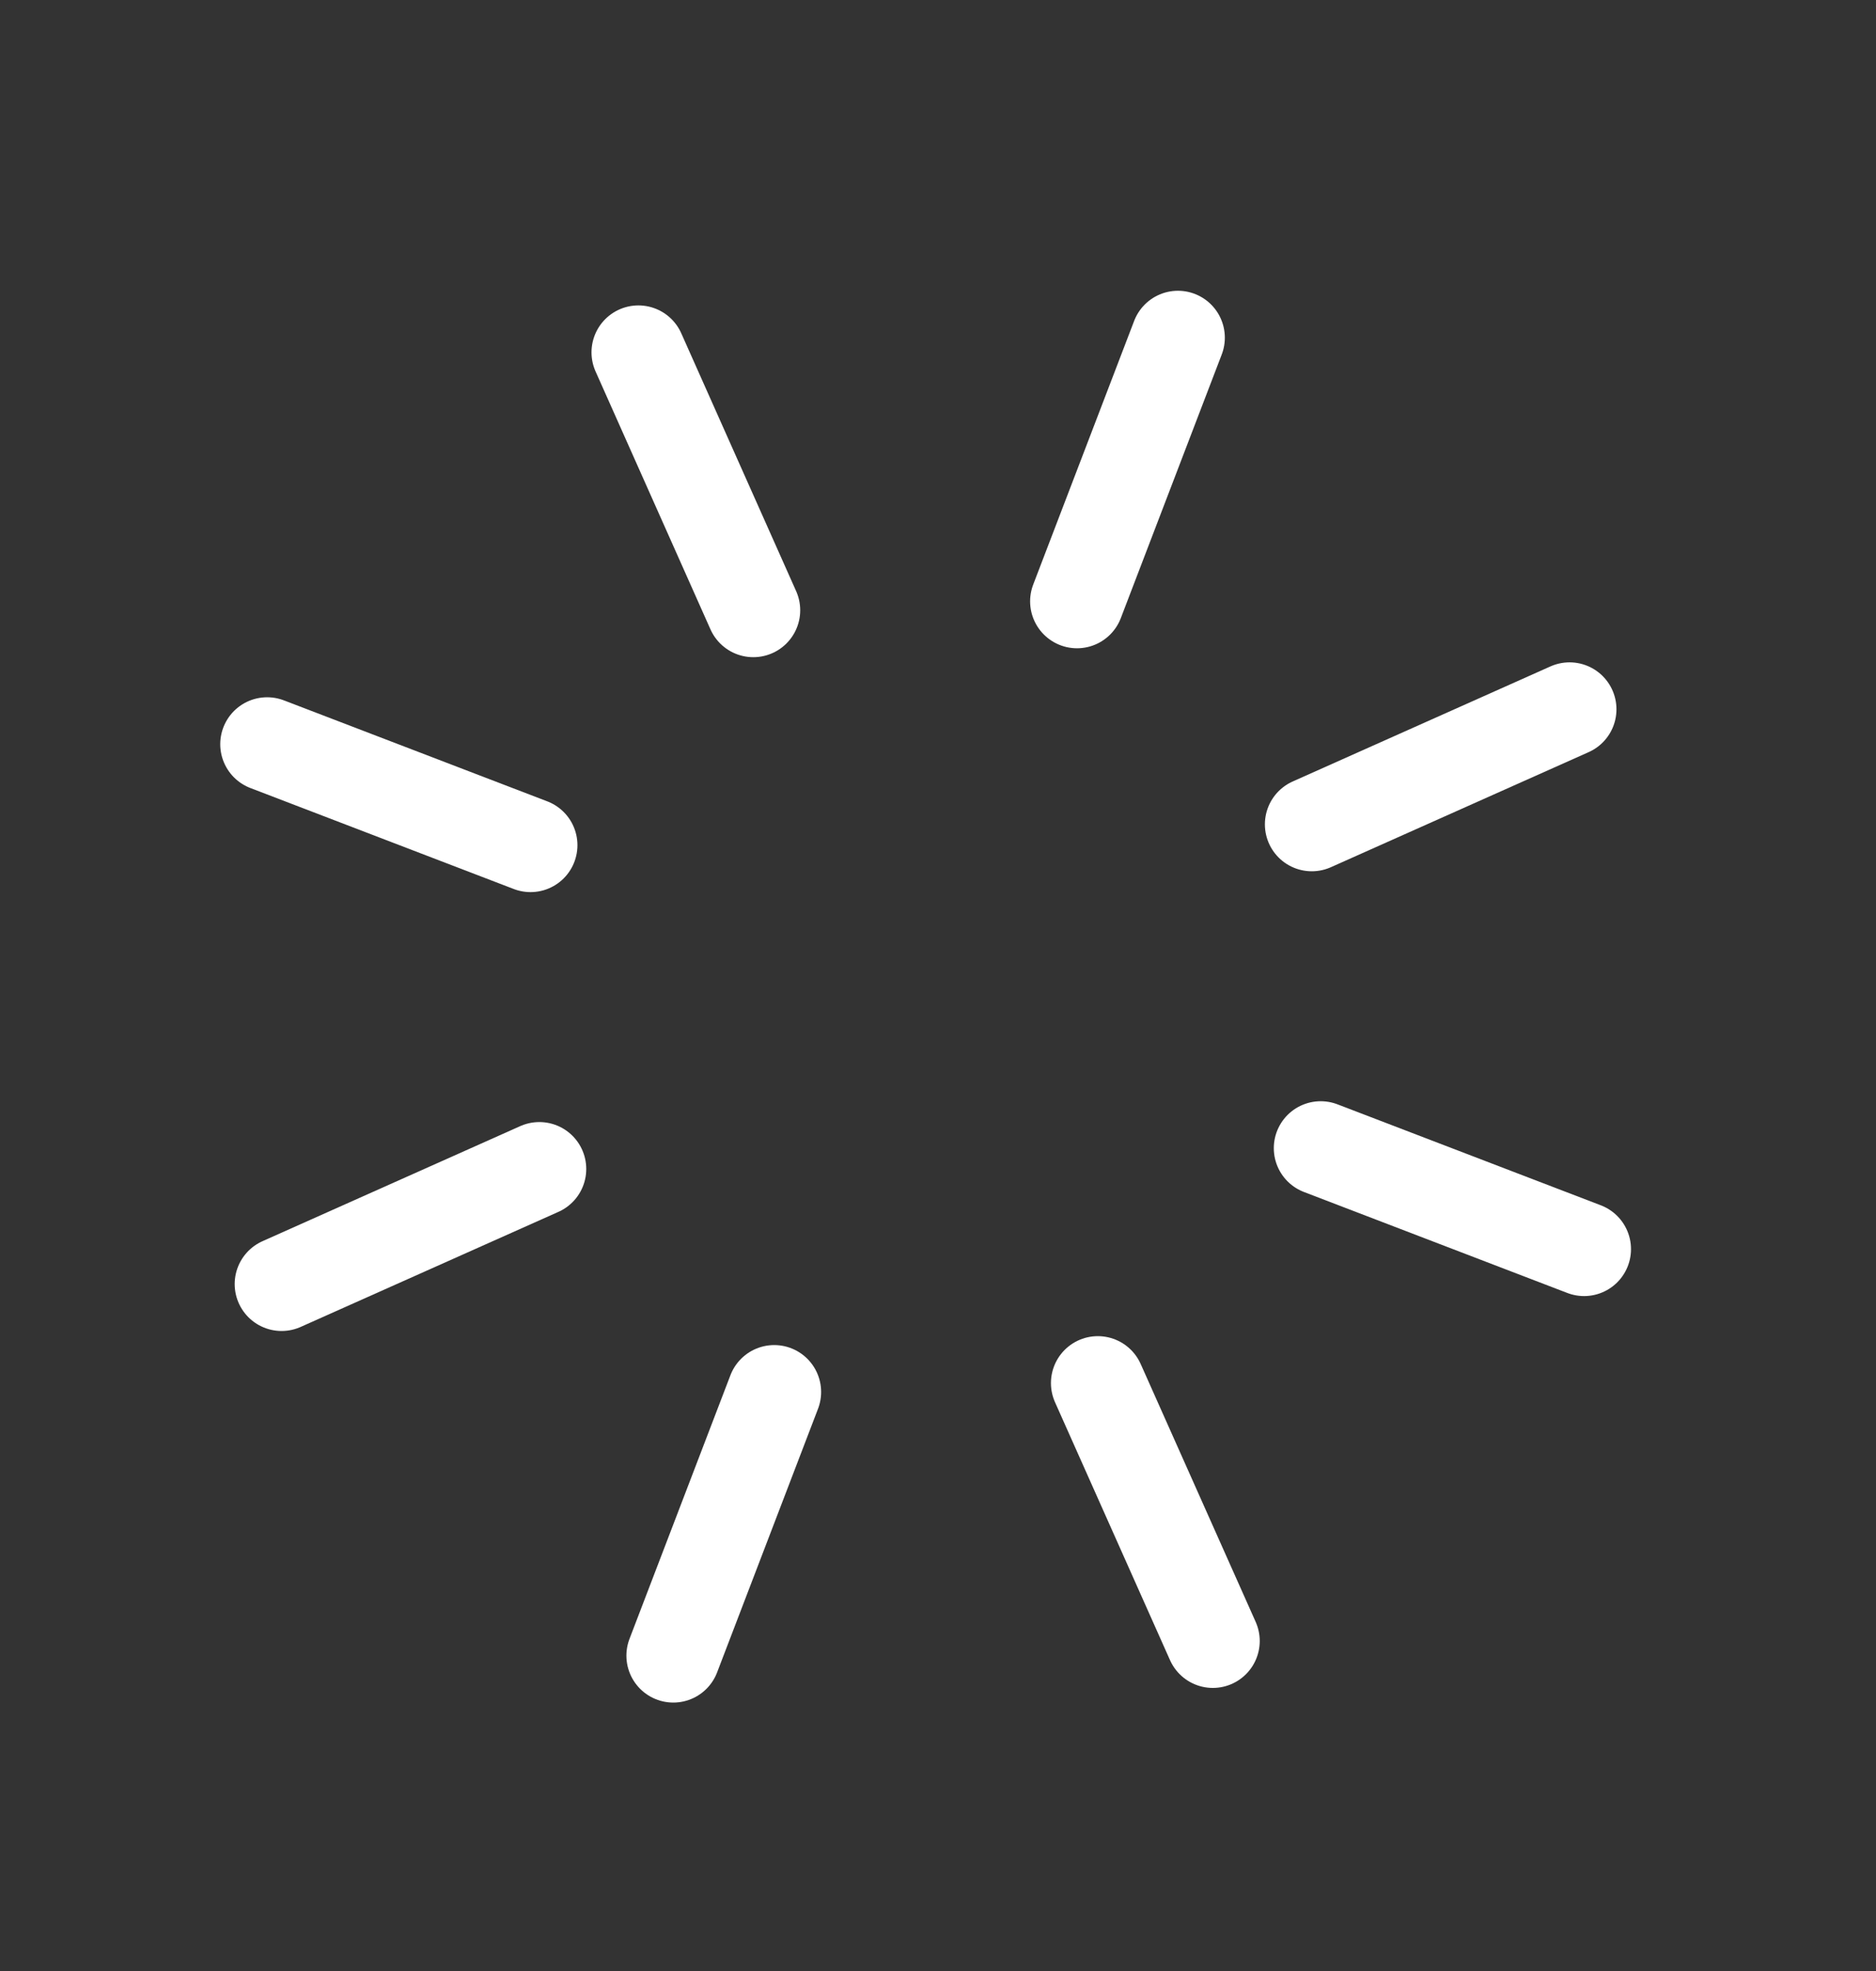
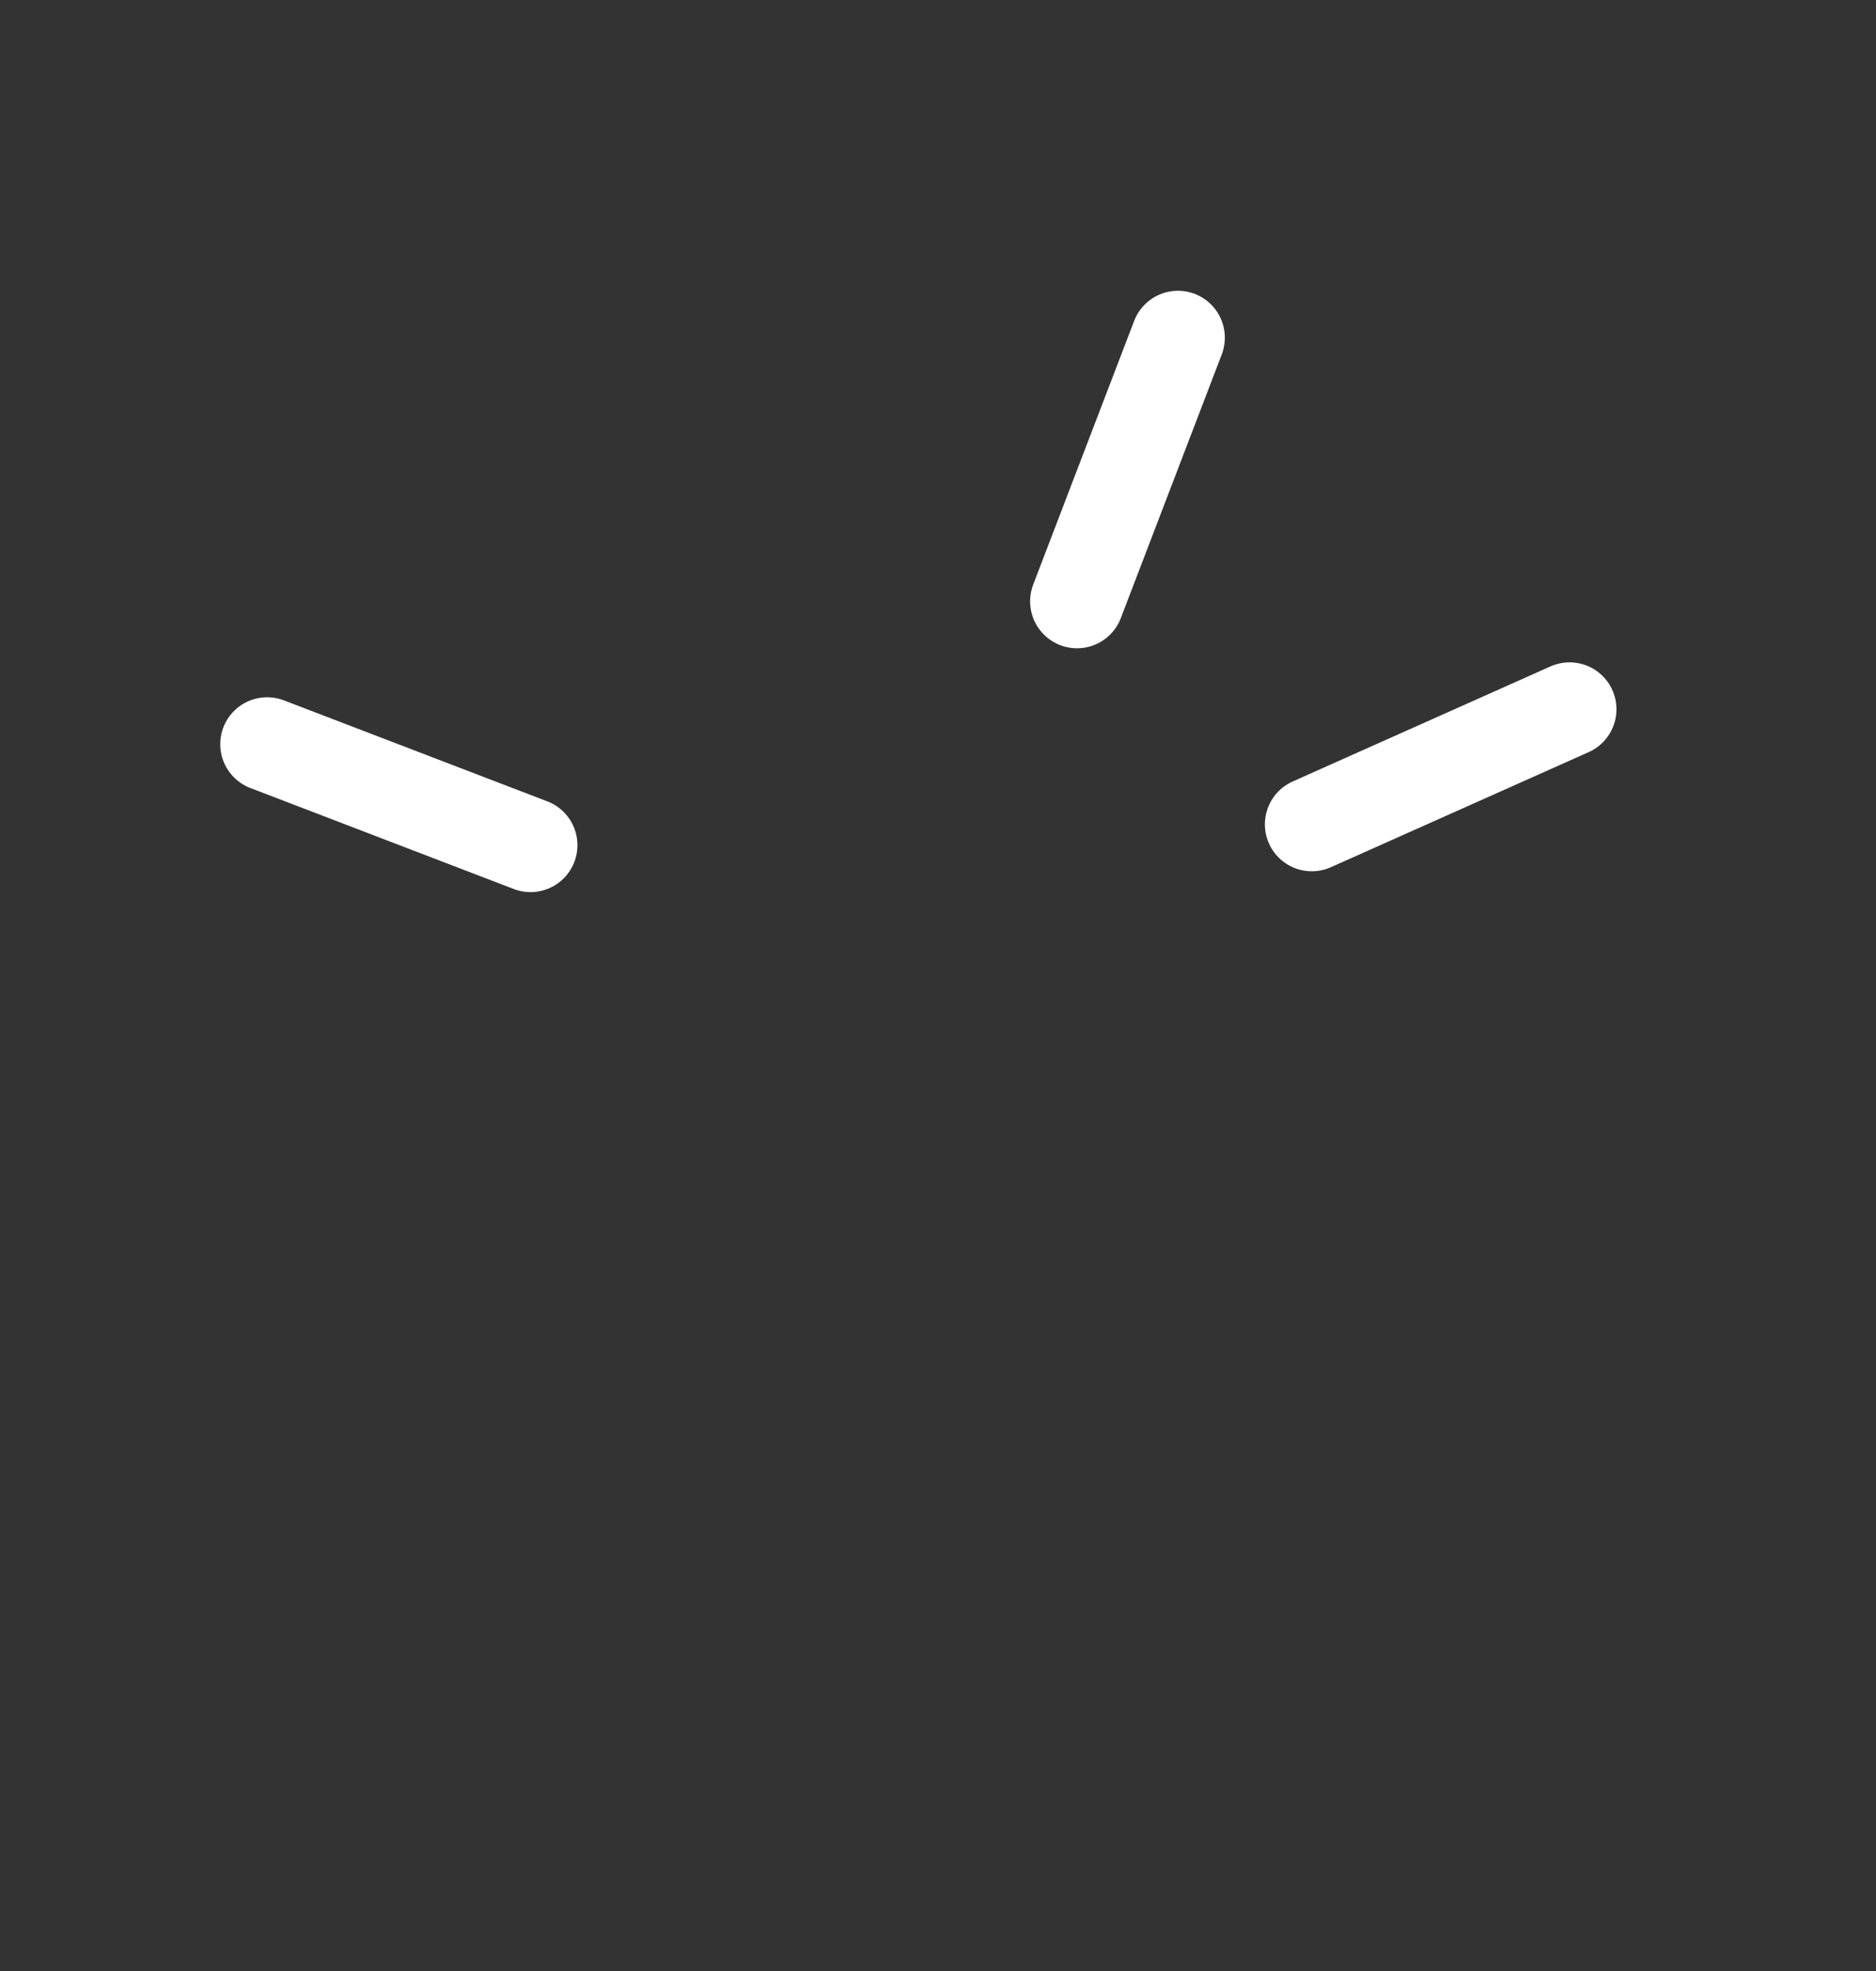
<svg xmlns="http://www.w3.org/2000/svg" width="20" height="21" viewBox="0 0 20 21" fill="none">
  <rect x="0" y="0" width="20" height="21" fill="#333333" stroke="none" />
  <path d="M12.558 3.598L11.482 6.407" stroke="white" stroke-linecap="round" stroke-linejoin="round" />
-   <path d="M8.254 14.831L7.178 17.64" stroke="white" stroke-linecap="round" stroke-linejoin="round" />
-   <path d="M6.806 3.754L8.031 6.502" stroke="white" stroke-linecap="round" stroke-linejoin="round" />
-   <path d="M11.704 14.736L12.93 17.484" stroke="white" stroke-linecap="round" stroke-linejoin="round" />
  <path d="M2.848 7.929L5.656 9.005" stroke="white" stroke-linecap="round" stroke-linejoin="round" />
-   <path d="M14.08 12.233L16.888 13.309" stroke="white" stroke-linecap="round" stroke-linejoin="round" />
-   <path d="M3.002 13.681L5.75 12.455" stroke="white" stroke-linecap="round" stroke-linejoin="round" />
  <path d="M13.985 8.783L16.733 7.557" stroke="white" stroke-linecap="round" stroke-linejoin="round" />
</svg>